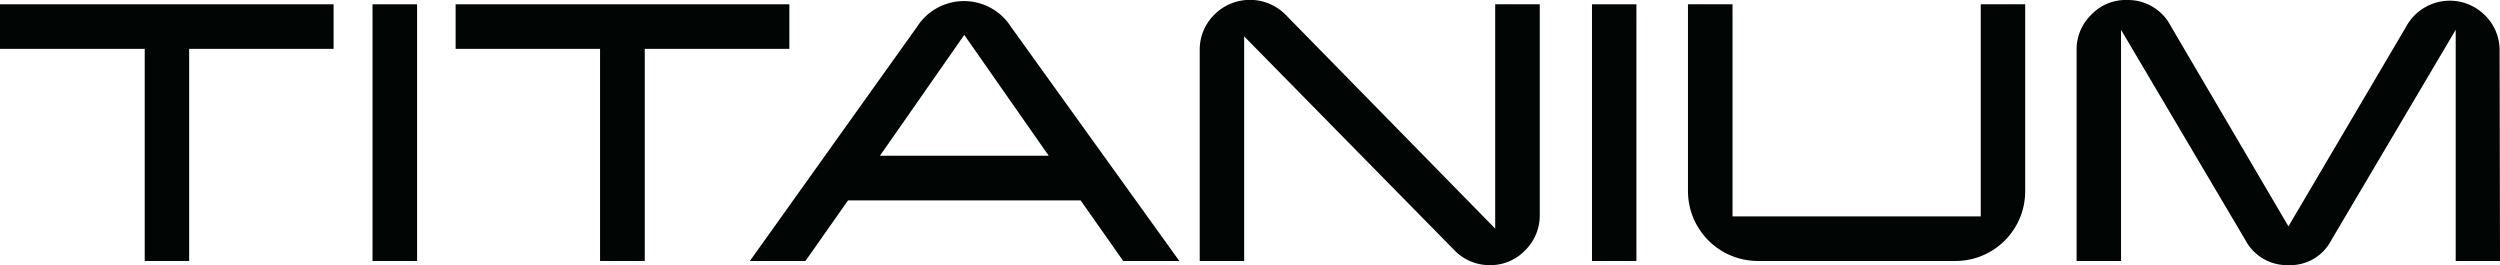
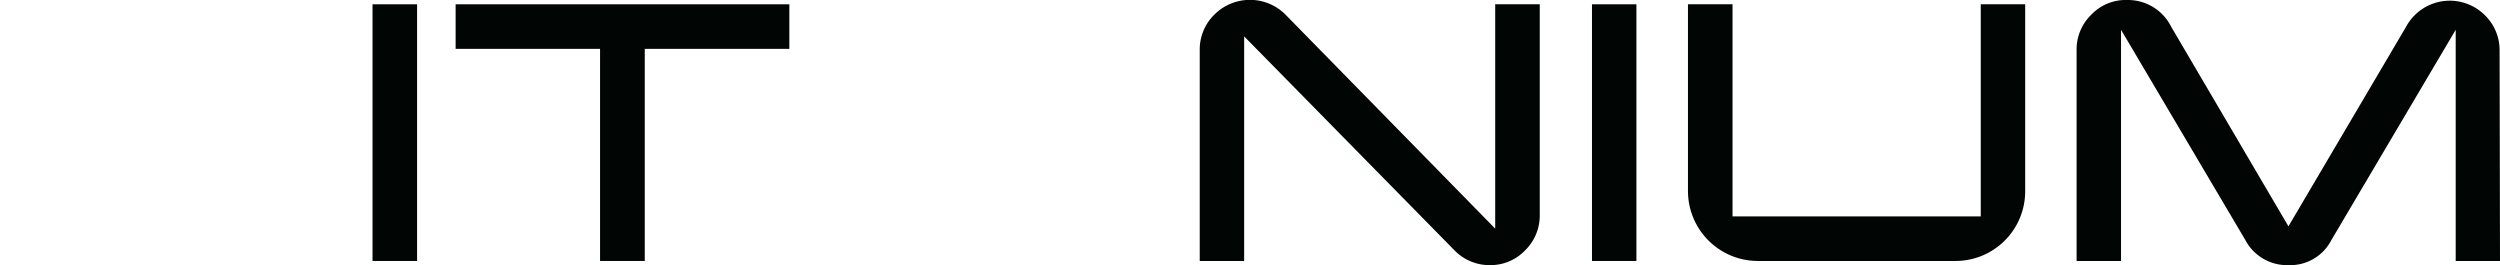
<svg xmlns="http://www.w3.org/2000/svg" viewBox="0 0 186.23 19.75">
  <defs>
    <style>.cls-1{fill:#010604;fill-rule:evenodd;}</style>
  </defs>
  <g id="Capa_2" data-name="Capa 2">
    <g id="Cuadros">
      <g id="logo-titanium">
        <g id="Group-9">
-           <path id="Fill-1" class="cls-1" d="M78.12,11.6l-6.29-9-6.28,9Zm9.73,7.84H83.67L80.5,14.93H63.17L60,19.44H55.86L68.31,2a4.15,4.15,0,0,1,7,0Z" />
          <polygon id="Fill-2" class="cls-1" points="58.8 3.64 48.03 3.64 48.03 19.44 44.7 19.44 44.7 3.64 33.94 3.64 33.94 0.32 58.8 0.32 58.8 3.64" />
-           <polygon id="Fill-3" class="cls-1" points="24.85 3.64 14.09 3.64 14.09 19.44 10.78 19.44 10.78 3.64 0 3.64 0 0.32 24.85 0.32 24.85 3.64" />
          <polygon id="Fill-4" class="cls-1" points="27.75 19.44 31.07 19.44 31.07 0.32 27.75 0.32 27.75 19.44" />
          <polygon id="Fill-5" class="cls-1" points="118.59 19.44 121.9 19.44 121.9 0.32 118.59 0.32 118.59 19.44" />
          <path id="Fill-6" class="cls-1" d="M114.7.32V16a3.64,3.64,0,0,1-1.09,2.65A3.56,3.56,0,0,1,111,19.75a3.63,3.63,0,0,1-2.66-1.11L92.68,2.71V19.44H89.37V3.75a3.64,3.64,0,0,1,1.09-2.66,3.74,3.74,0,0,1,5.3,0l15.62,15.94V.32Z" />
          <path id="Fill-7" class="cls-1" d="M150.86,14.24a5.19,5.19,0,0,1-5.17,5.2H130.92a5.21,5.21,0,0,1-5.18-5.2V.32h3.32v15.8h18.49V.32h3.31Z" />
          <path id="Fill-8" class="cls-1" d="M186.23,19.44h-3.3V2.22l-9.26,15.66a3.44,3.44,0,0,1-3.2,1.87,3.51,3.51,0,0,1-3.21-1.87L158,2.22V19.44h-3.31V3.75a3.6,3.6,0,0,1,1.09-2.65A3.53,3.53,0,0,1,158.46,0a3.6,3.6,0,0,1,3.28,2l8.73,14.86L179.23,2a3.7,3.7,0,0,1,5.89-.85,3.63,3.63,0,0,1,1.08,2.65Z" />
        </g>
      </g>
    </g>
  </g>
</svg>